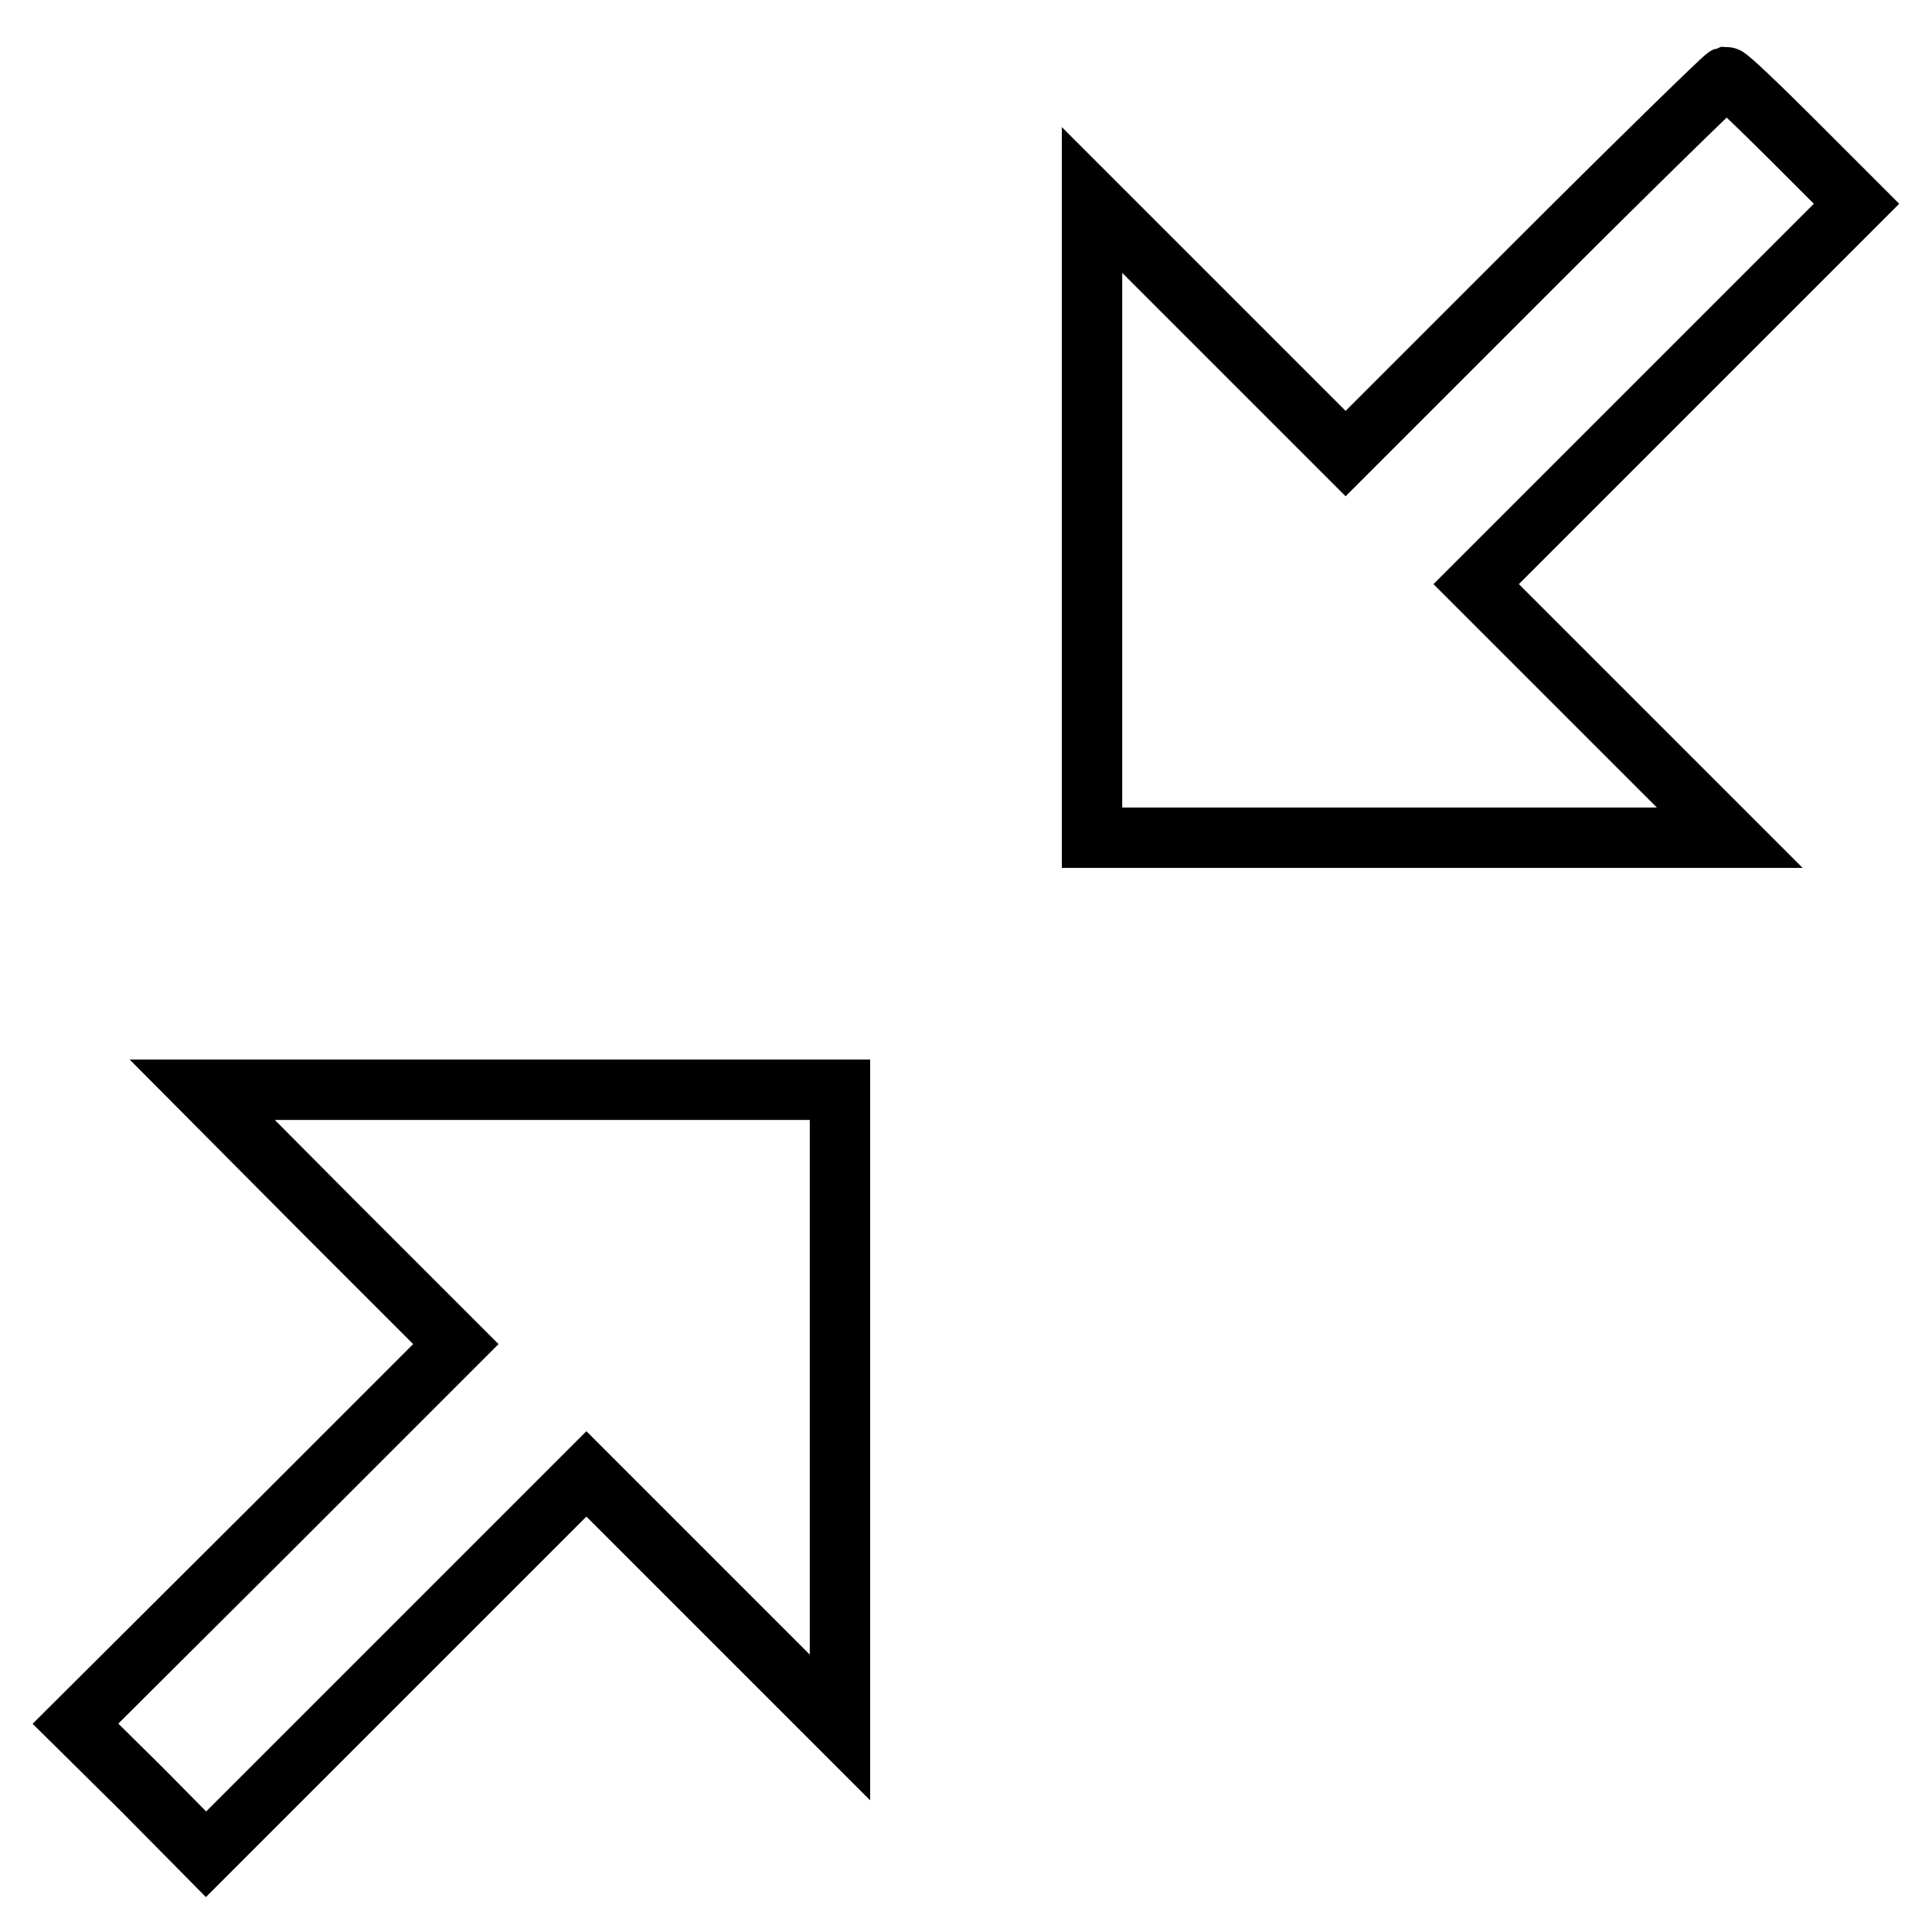
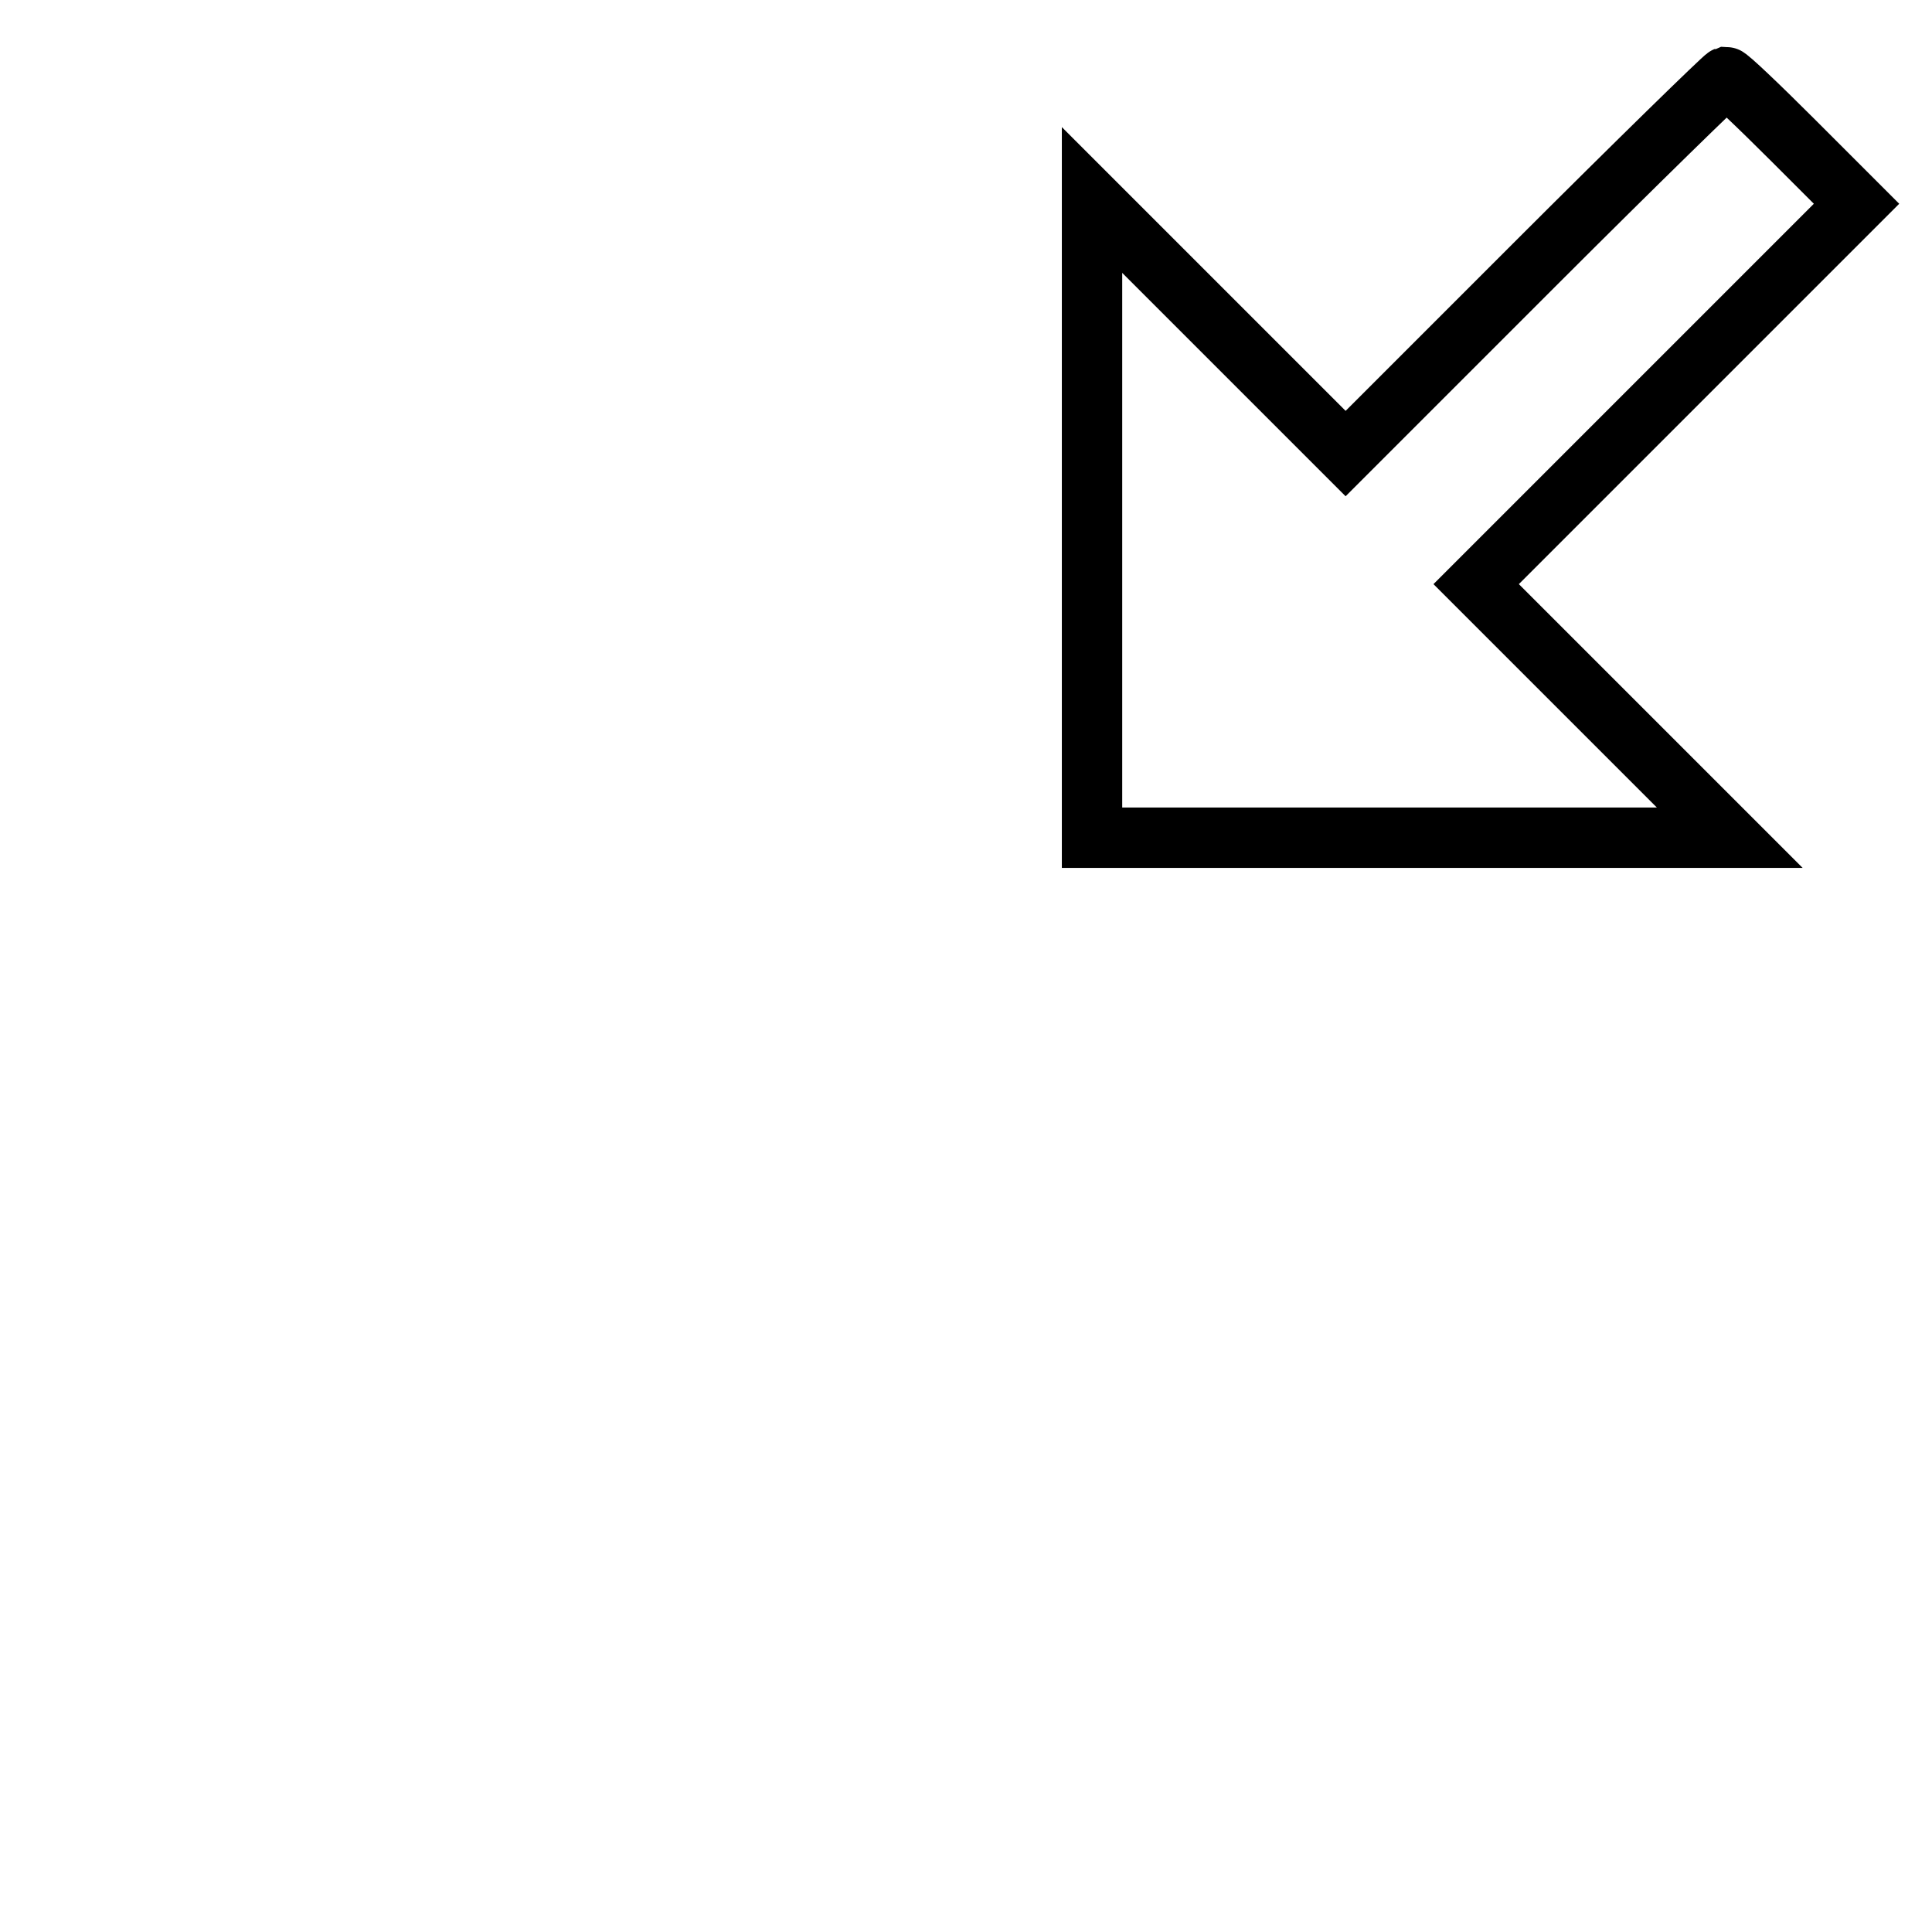
<svg xmlns="http://www.w3.org/2000/svg" version="1.1" x="0px" y="0px" viewBox="0 0 256 256" enable-background="new 0 0 256 256" xml:space="preserve">
  <g>
    <g>
      <g>
-         <path stroke-width="8" fill-opacity="0" stroke="#000000" d="M203.3,35.1l-25,25l-16.8-16.8l-16.8-16.8v42.3V111h42.2h42.3l-16.8-16.8l-16.8-16.8l25.2-25.2L246,27l-8.4-8.4c-4.6-4.6-8.6-8.4-8.9-8.4C228.4,10.3,216.9,21.5,203.3,35.1z" />
-         <path stroke-width="8" fill-opacity="0" stroke="#000000" d="M43.6,161.3l16.8,16.8l-25.2,25.2L10,228.4l8.7,8.6l8.6,8.7l25.2-25.2l25.2-25.2l16.8,16.8l16.8,16.8v-42.3v-42.2H69.1H26.8L43.6,161.3z" />
+         <path stroke-width="8" fill-opacity="0" stroke="#000000" d="M203.3,35.1l-25,25l-16.8-16.8l-16.8-16.8v42.3V111h42.2h42.3l-16.8-16.8l-16.8-16.8L246,27l-8.4-8.4c-4.6-4.6-8.6-8.4-8.9-8.4C228.4,10.3,216.9,21.5,203.3,35.1z" />
      </g>
    </g>
  </g>
</svg>